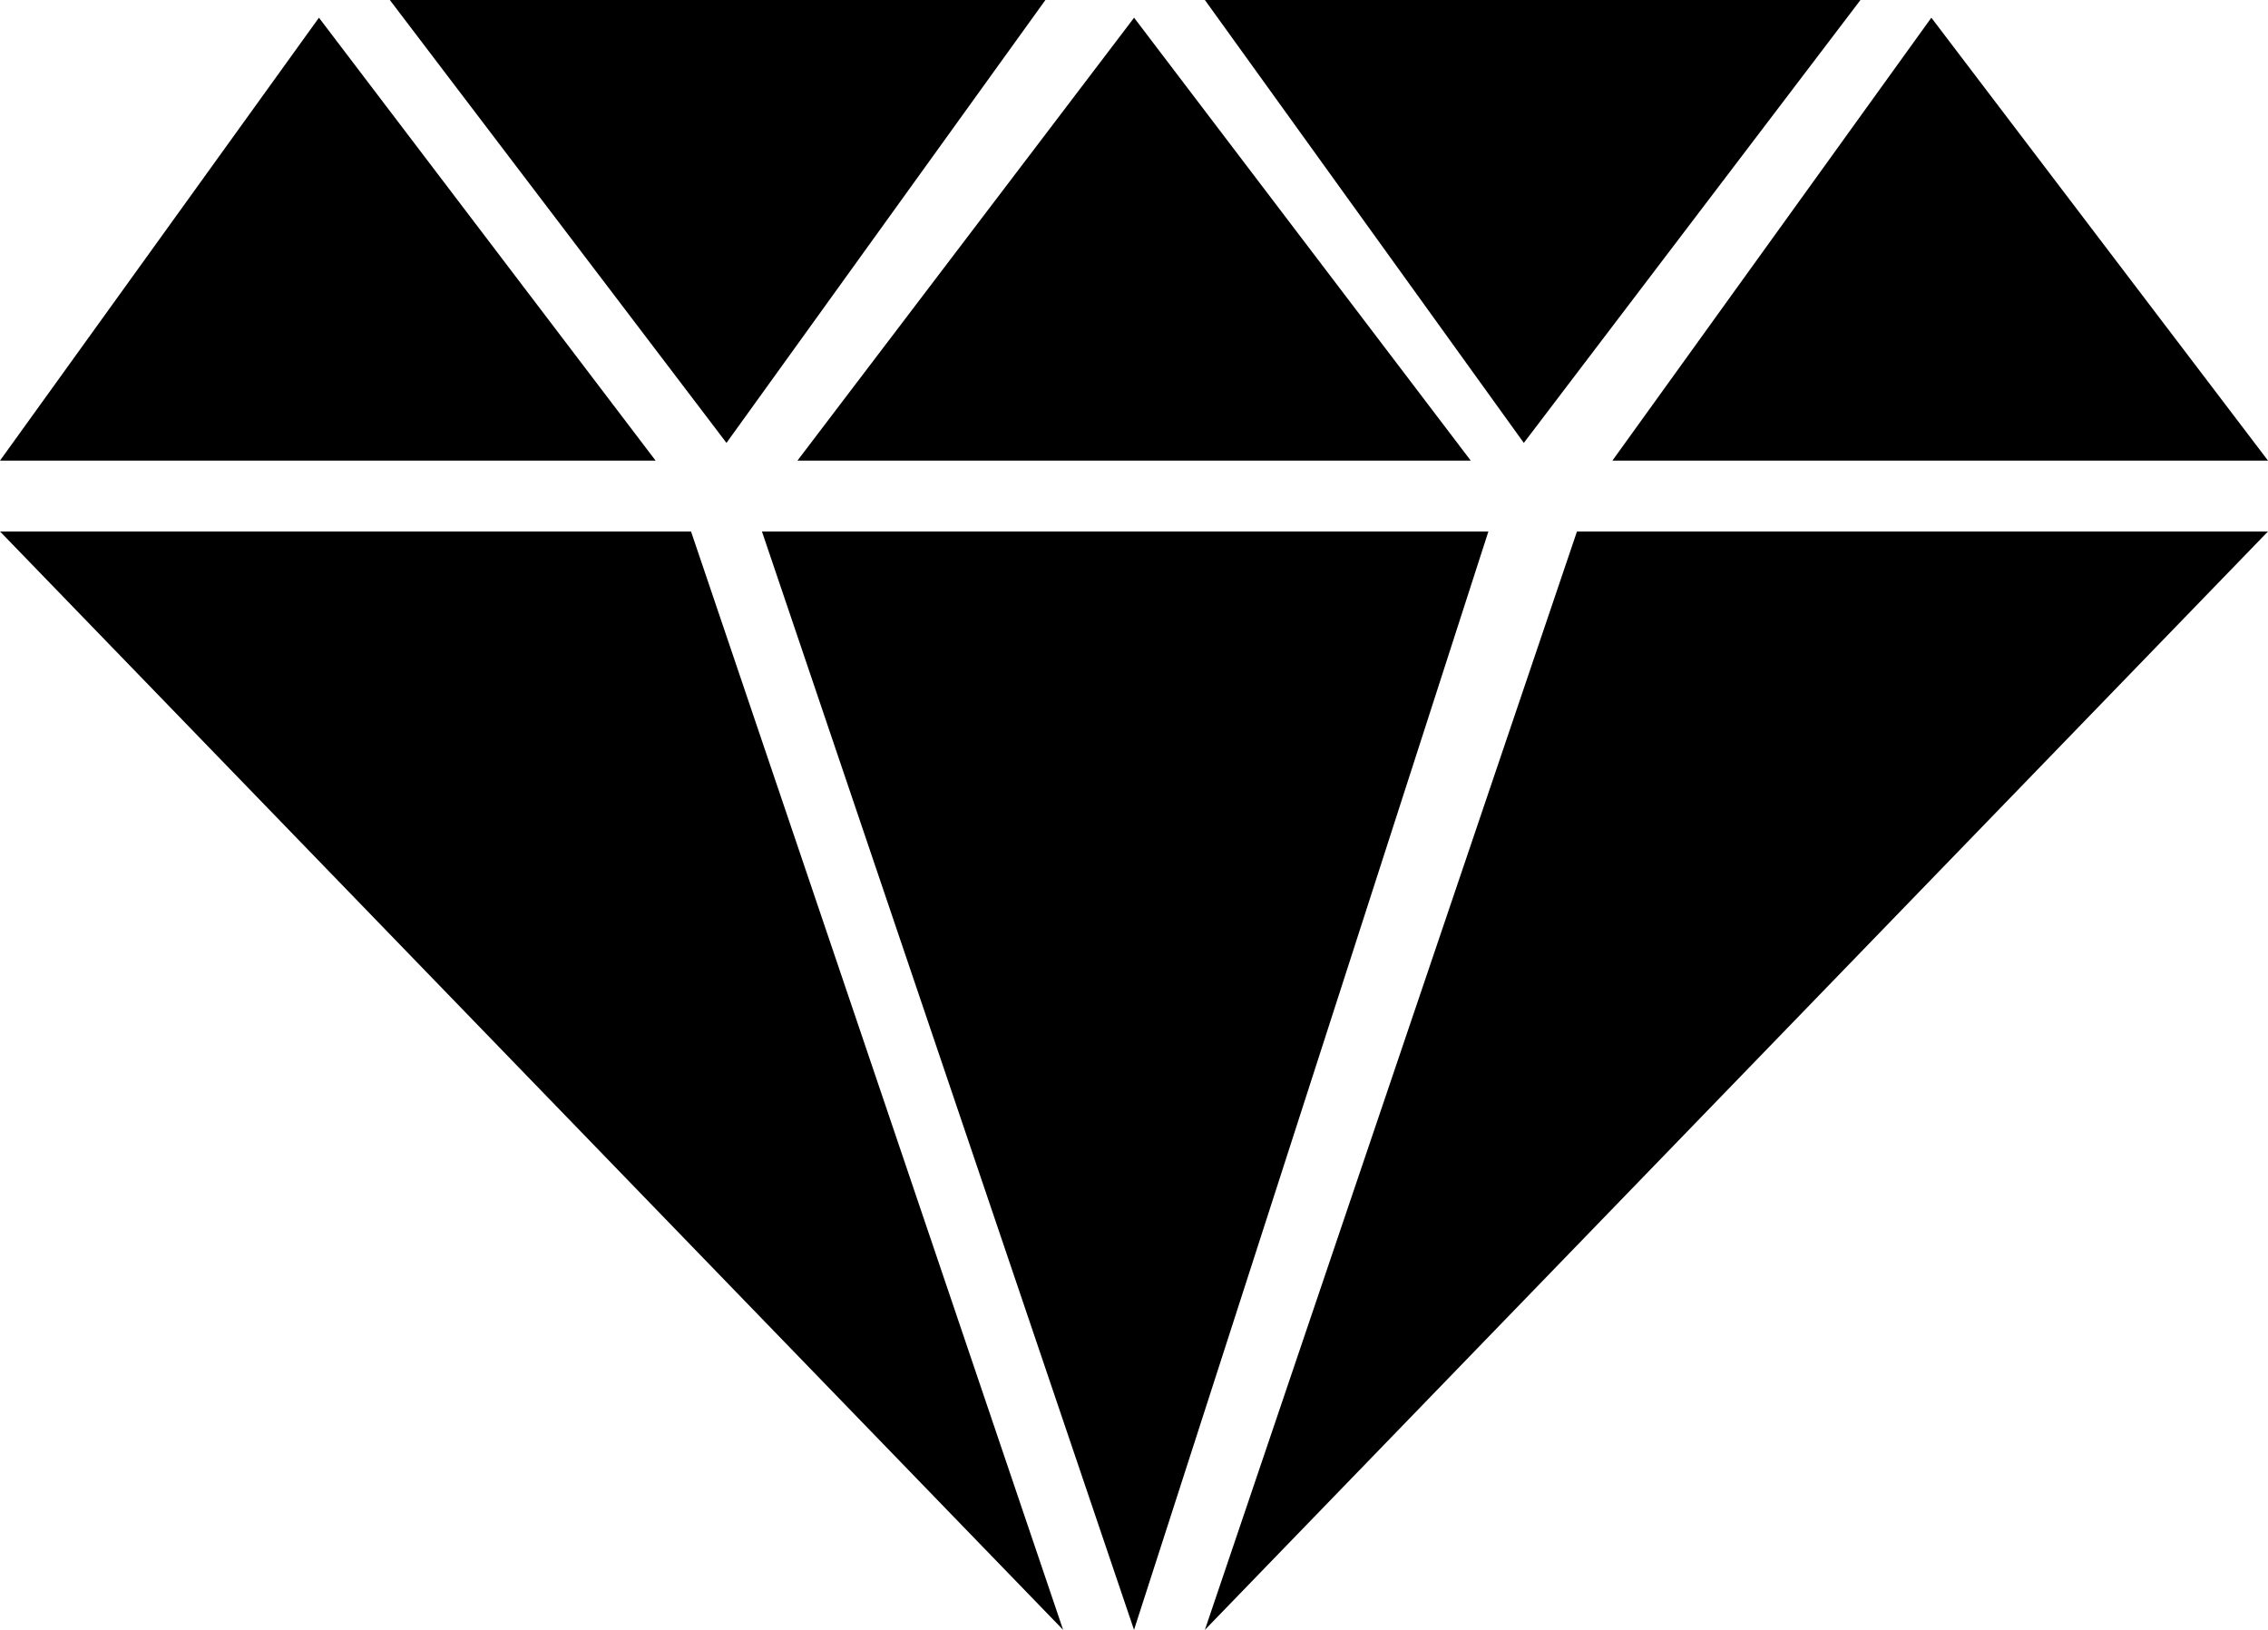
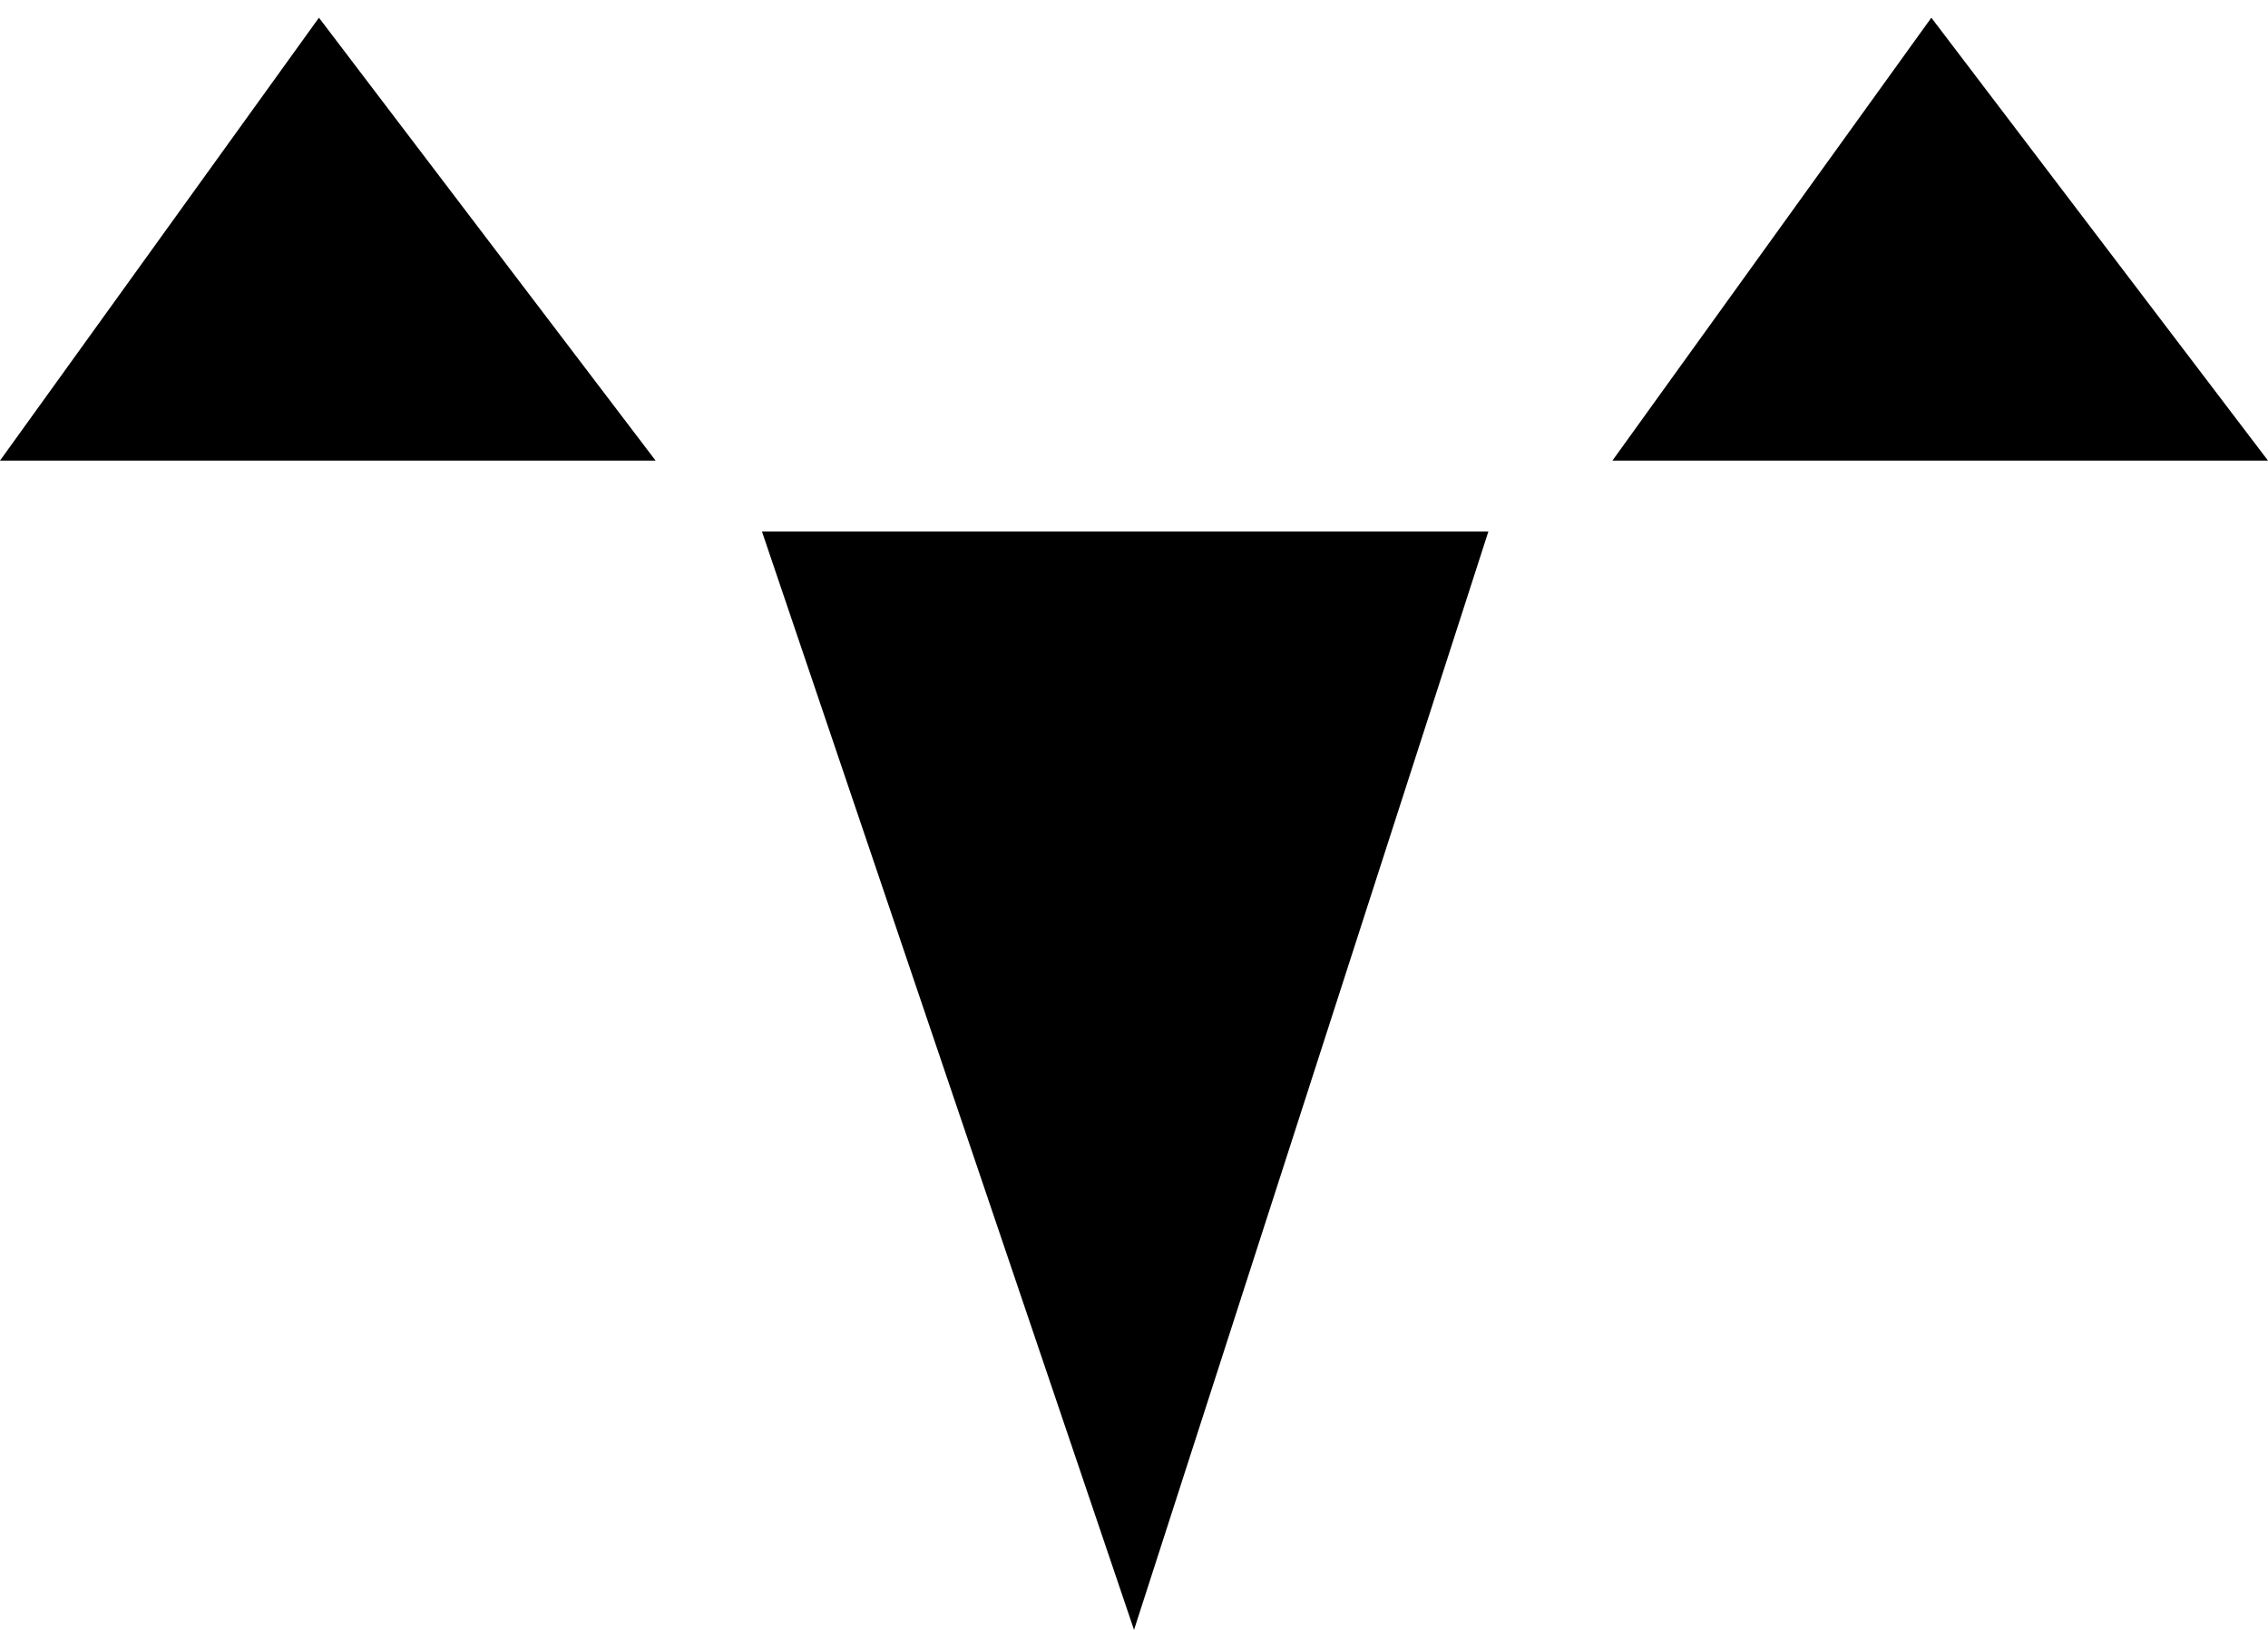
<svg xmlns="http://www.w3.org/2000/svg" height="92" viewBox="0 0 128.001 92" width="128.001">
-   <path d="m58.9 25.36h-38l19-25z" transform="translate(24.106 .64)" />
  <path d="m.314 25.359h37l-19-25z" transform="translate(-.314 .64)" />
  <path d="m42.636 25.359h37l-19-25z" transform="translate(48.365 .64)" />
-   <path d="m31.966 0 18 25 19-25z" transform="translate(36.035)" />
-   <path d="m10.226 0 19 25 18-25z" transform="translate(11.775)" />
-   <path d="m.314 14.072 60 62-21-62z" transform="translate(-.314 15.927)" />
-   <path d="m52.851 14.072-21 62 60-62z" transform="translate(36.15 15.927)" />
  <path d="m20.017 14.072 21 62 20-62z" transform="translate(22.985 15.927)" />
</svg>